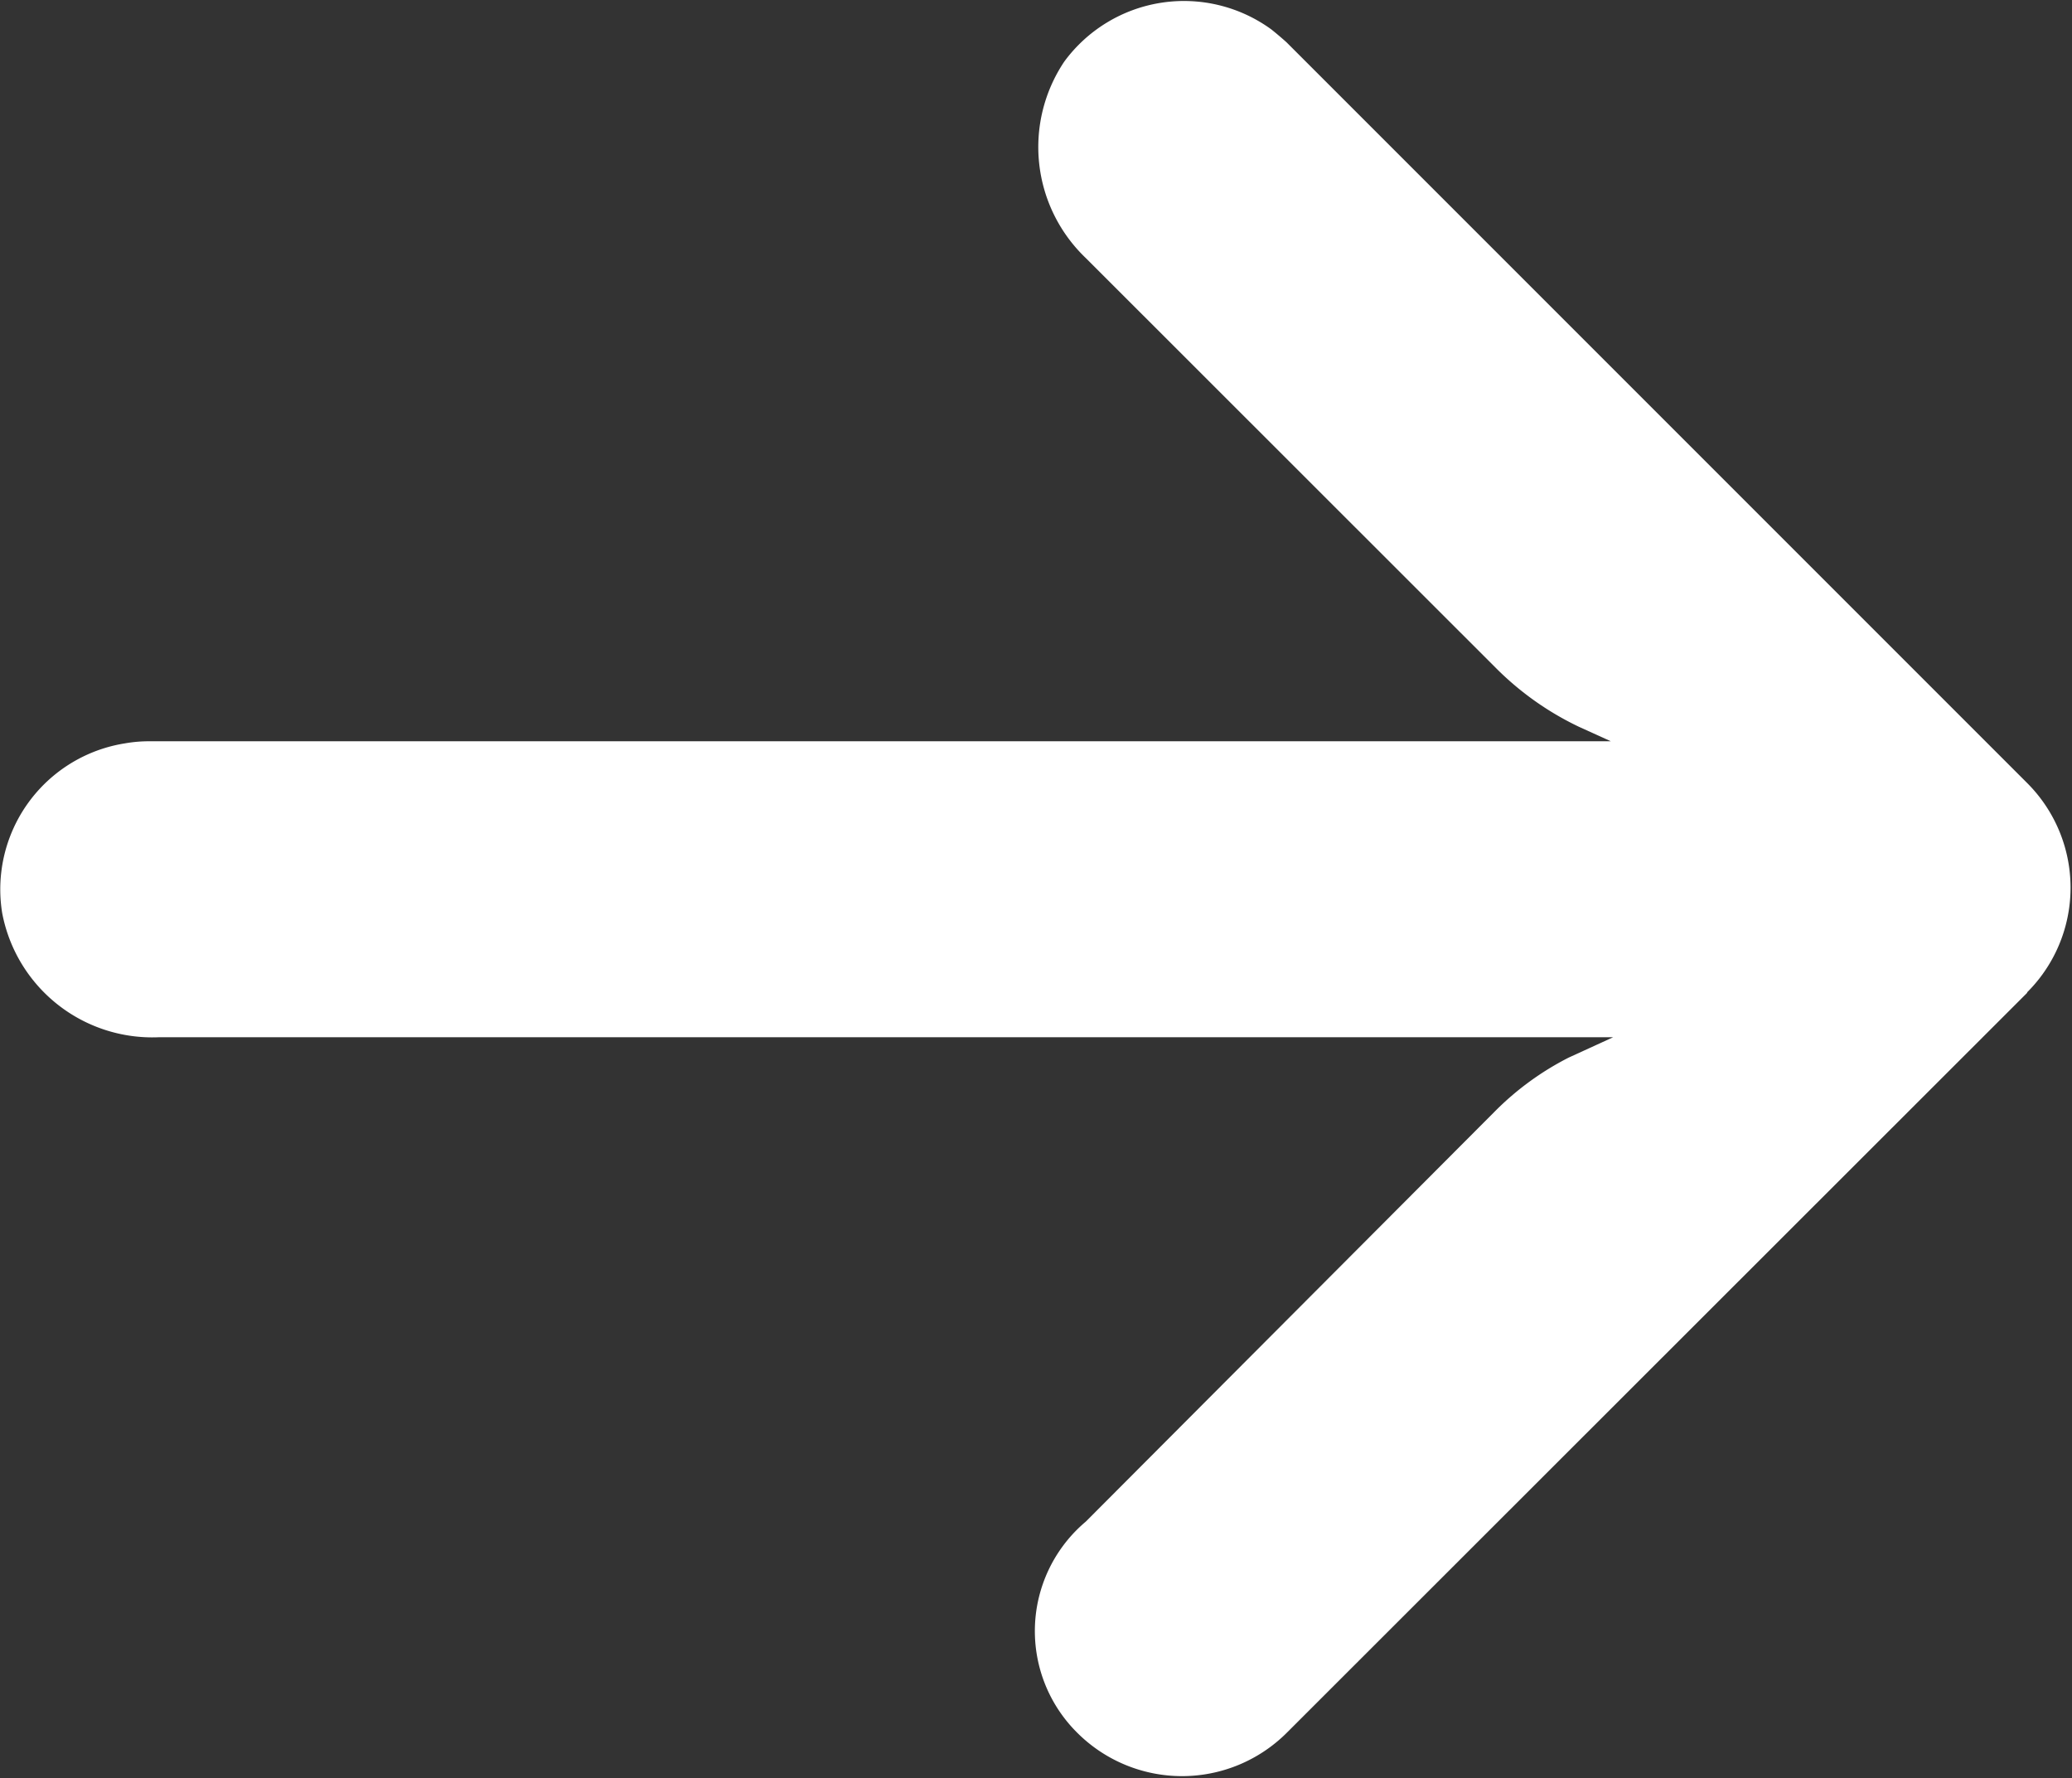
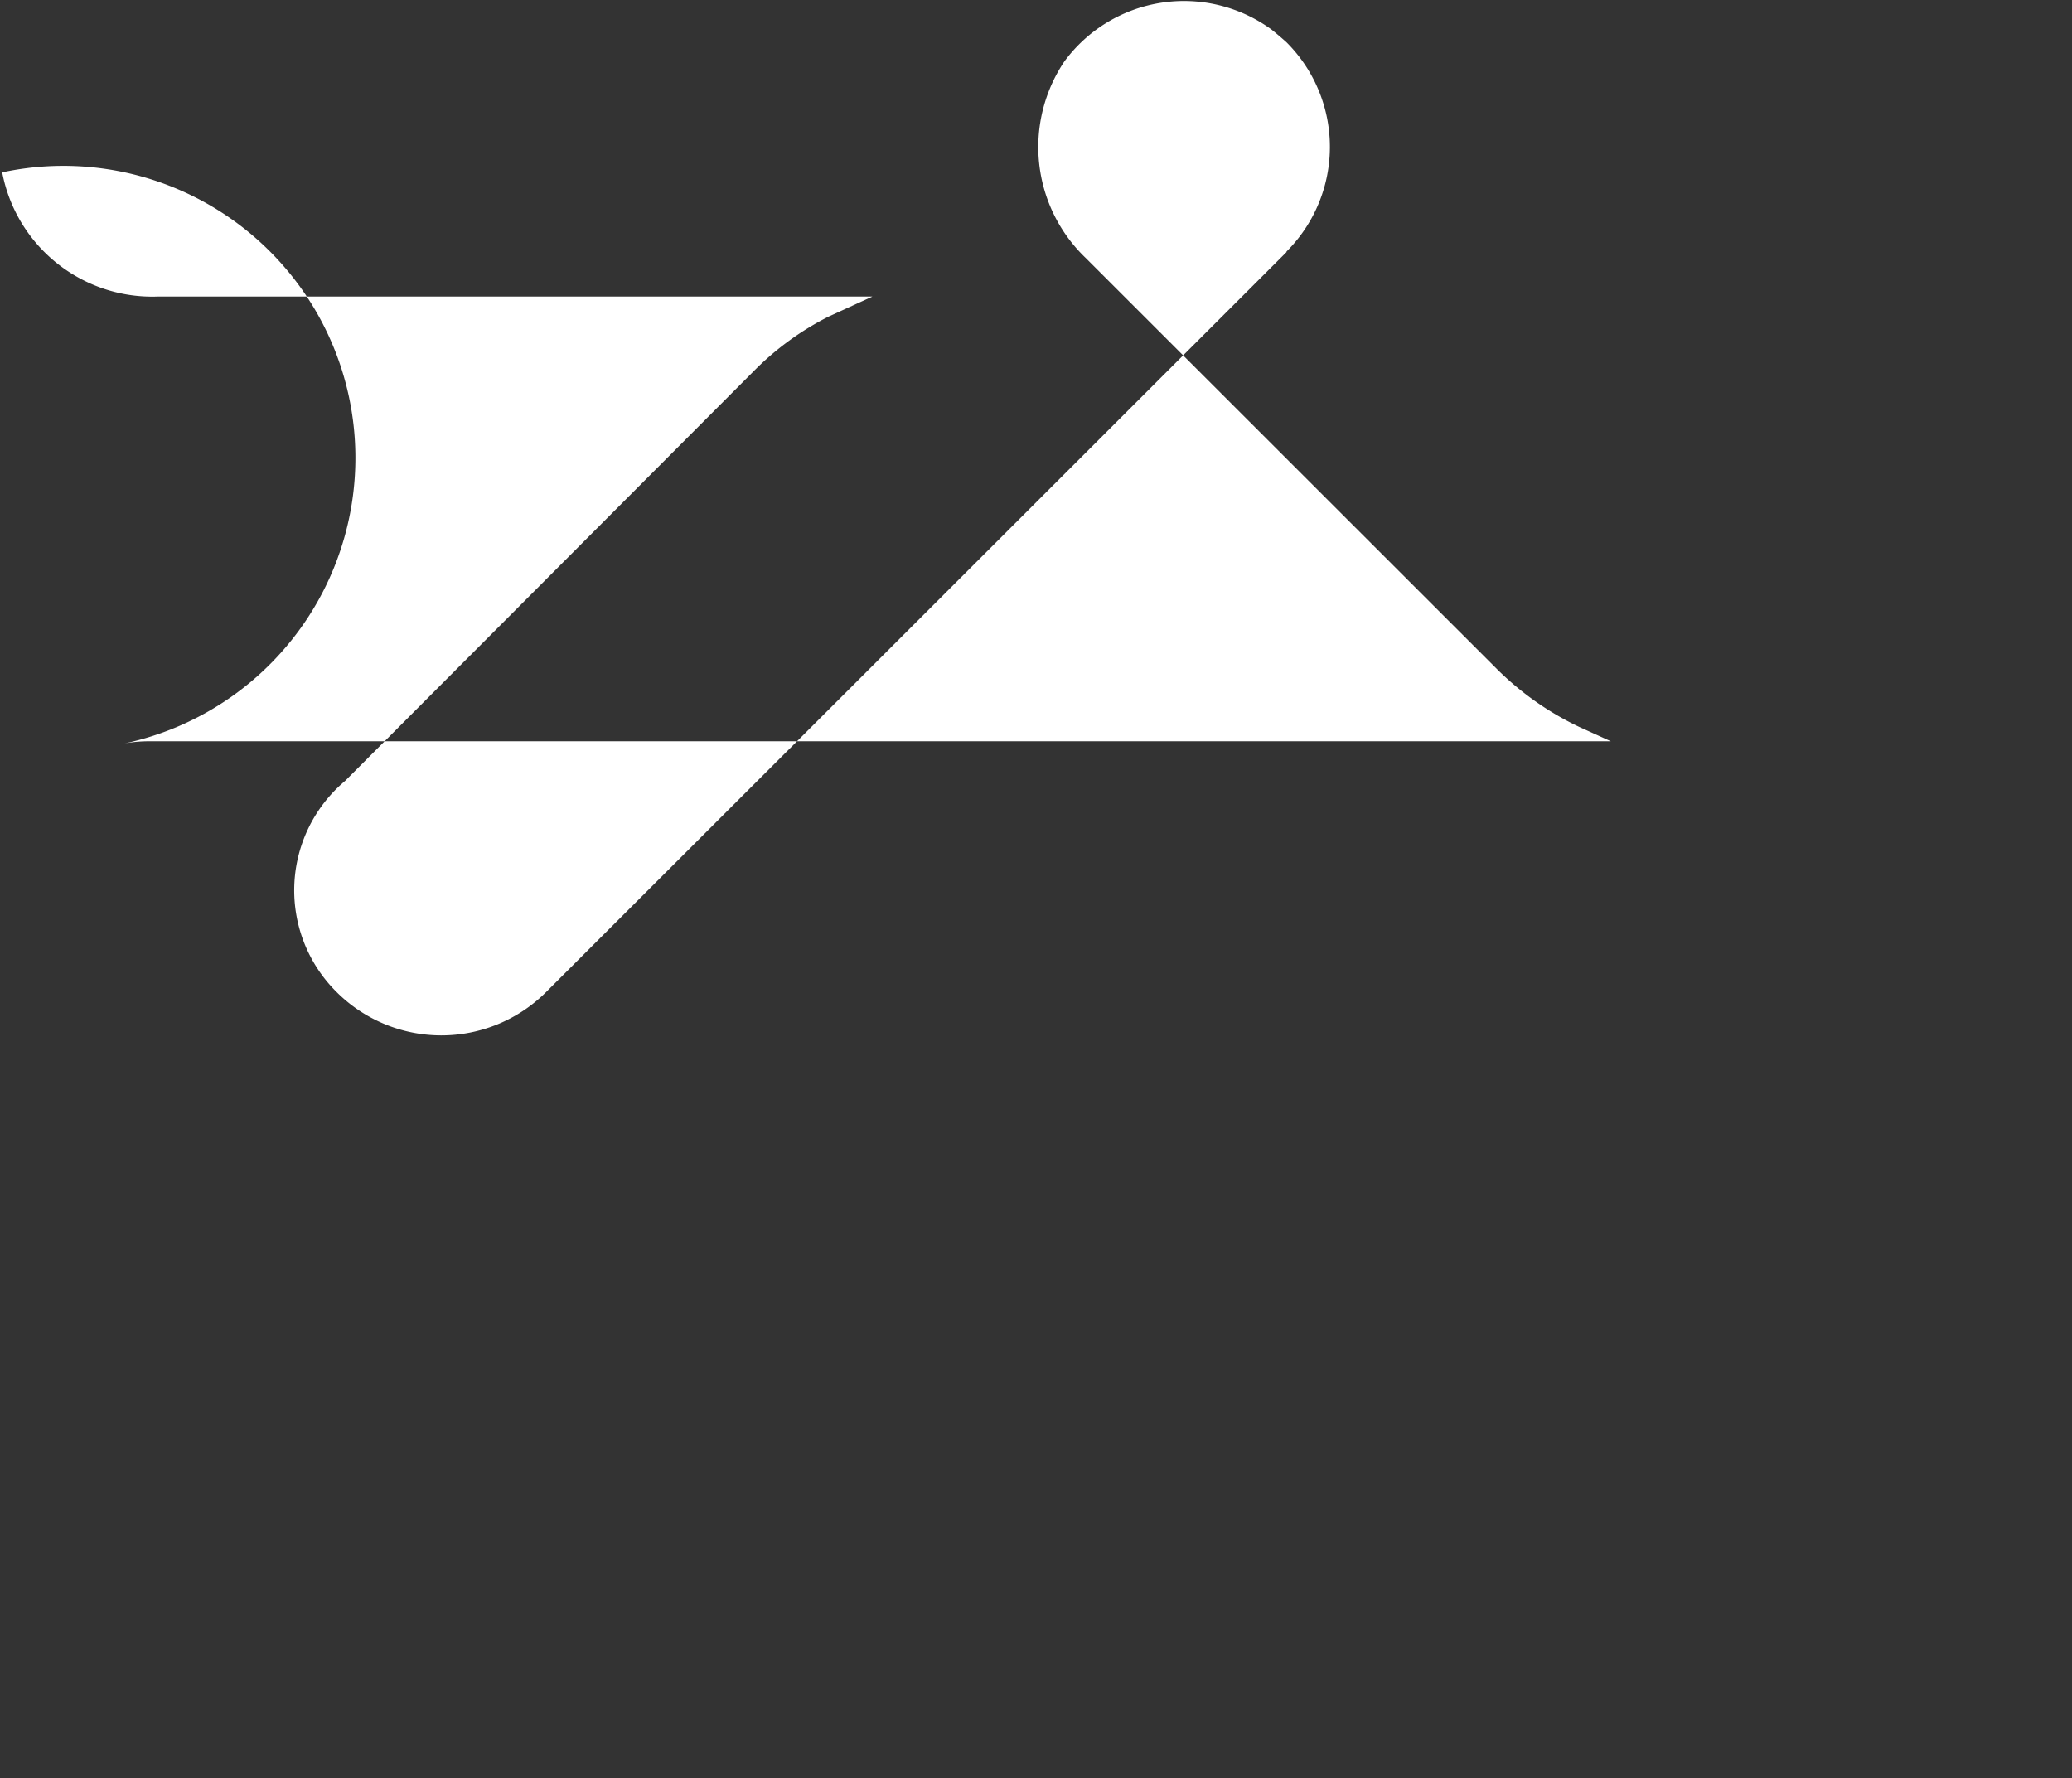
<svg xmlns="http://www.w3.org/2000/svg" width="38.718" height="33.22" viewBox="0 0 38.718 33.22">
  <rect x="0" y="0" width="38.718" height="33.22" fill="#333333" stroke="none" />
  <defs>
    <style>
      .cls-1 {
        fill: #fff;
        fill-rule: evenodd;
      }
    </style>
  </defs>
-   <path id="xiangyouimg1" class="cls-1" d="M441.767,3183.36a2.575,2.575,0,0,1,.479-0.04h27.293l-0.595-.27a5.578,5.578,0,0,1-1.564-1.11l-7.654-7.65a2.867,2.867,0,0,1-.4-3.67,2.775,2.775,0,0,1,3.869-.6c0.1,0.08.194,0.16,0.283,0.24l13.84,13.84a2.762,2.762,0,0,1,0,3.91,0.017,0.017,0,0,0,0,.01l-13.84,13.83a2.77,2.77,0,0,1-3.915-.01,2.674,2.674,0,0,1,.164-3.94l7.64-7.66a5.38,5.38,0,0,1,1.384-1.01l0.83-.38H442.4a2.855,2.855,0,0,1-2.921-2.32A2.761,2.761,0,0,1,441.767,3183.36Z" transform="translate(-439.438 -3169.47)" />
+   <path id="xiangyouimg1" class="cls-1" d="M441.767,3183.36a2.575,2.575,0,0,1,.479-0.04h27.293l-0.595-.27a5.578,5.578,0,0,1-1.564-1.11l-7.654-7.65a2.867,2.867,0,0,1-.4-3.67,2.775,2.775,0,0,1,3.869-.6c0.1,0.08.194,0.16,0.283,0.24a2.762,2.762,0,0,1,0,3.91,0.017,0.017,0,0,0,0,.01l-13.84,13.83a2.77,2.77,0,0,1-3.915-.01,2.674,2.674,0,0,1,.164-3.94l7.64-7.66a5.38,5.38,0,0,1,1.384-1.01l0.83-.38H442.4a2.855,2.855,0,0,1-2.921-2.32A2.761,2.761,0,0,1,441.767,3183.36Z" transform="translate(-439.438 -3169.47)" />
</svg>